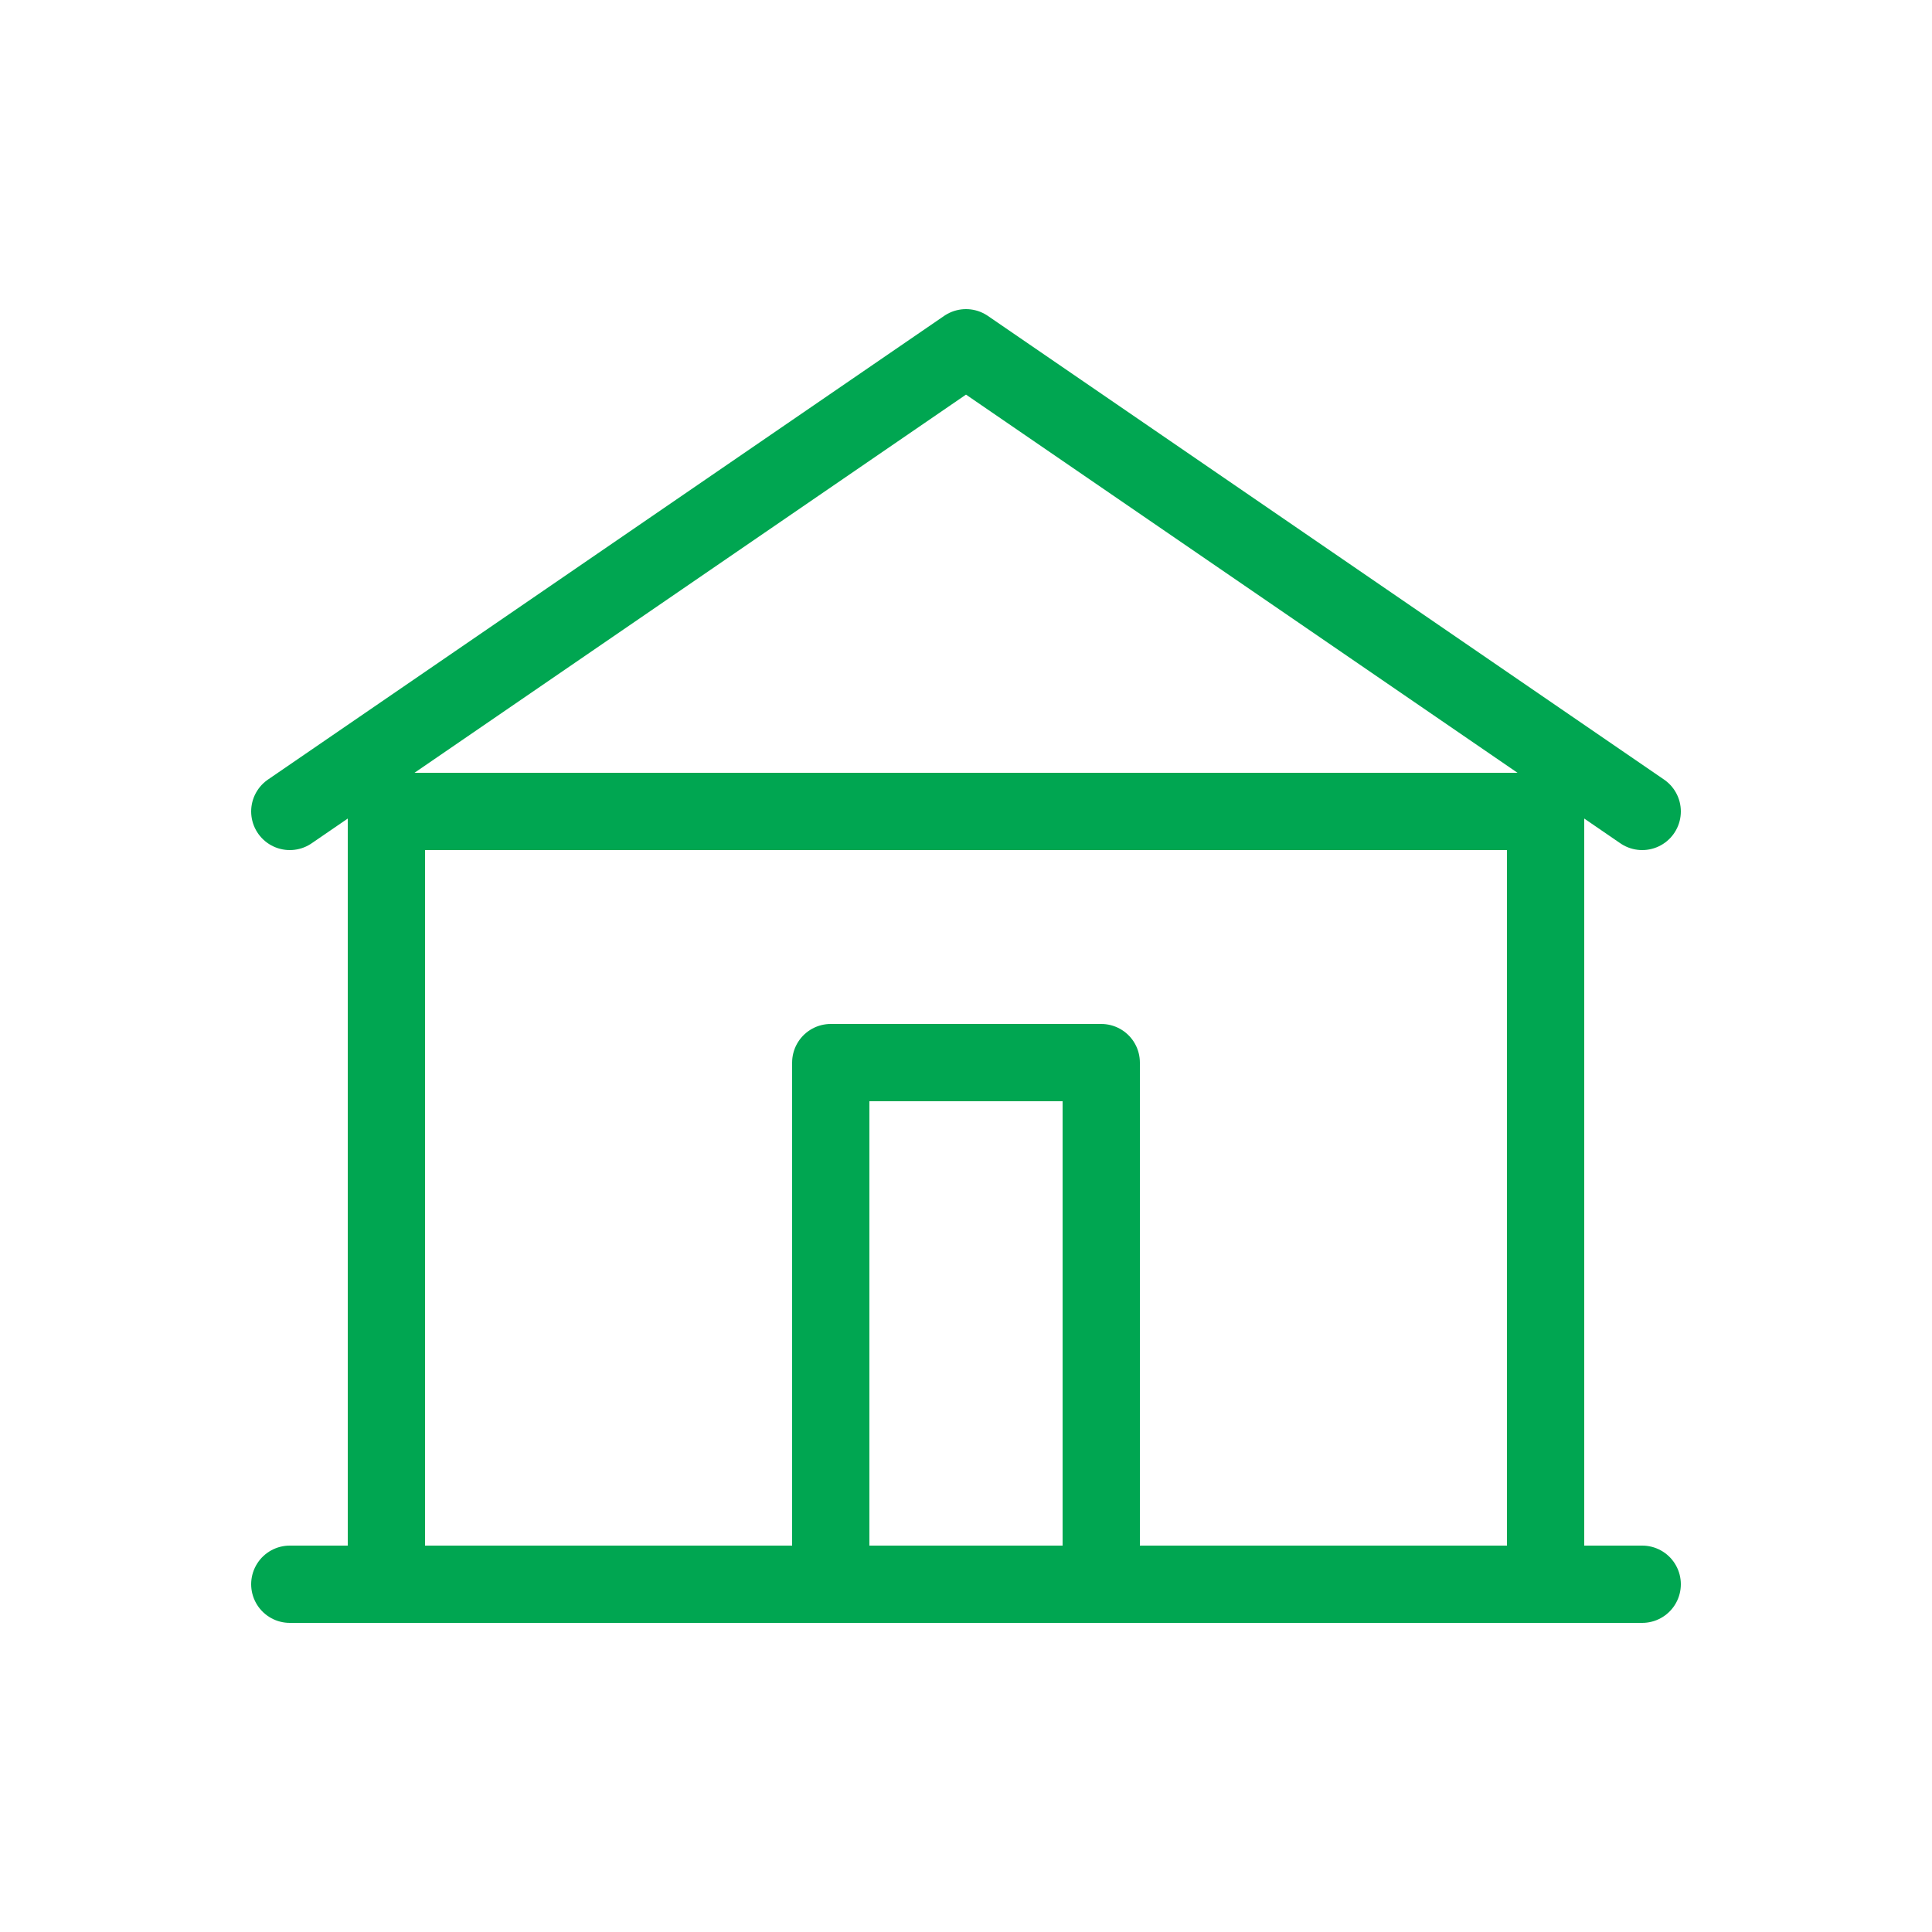
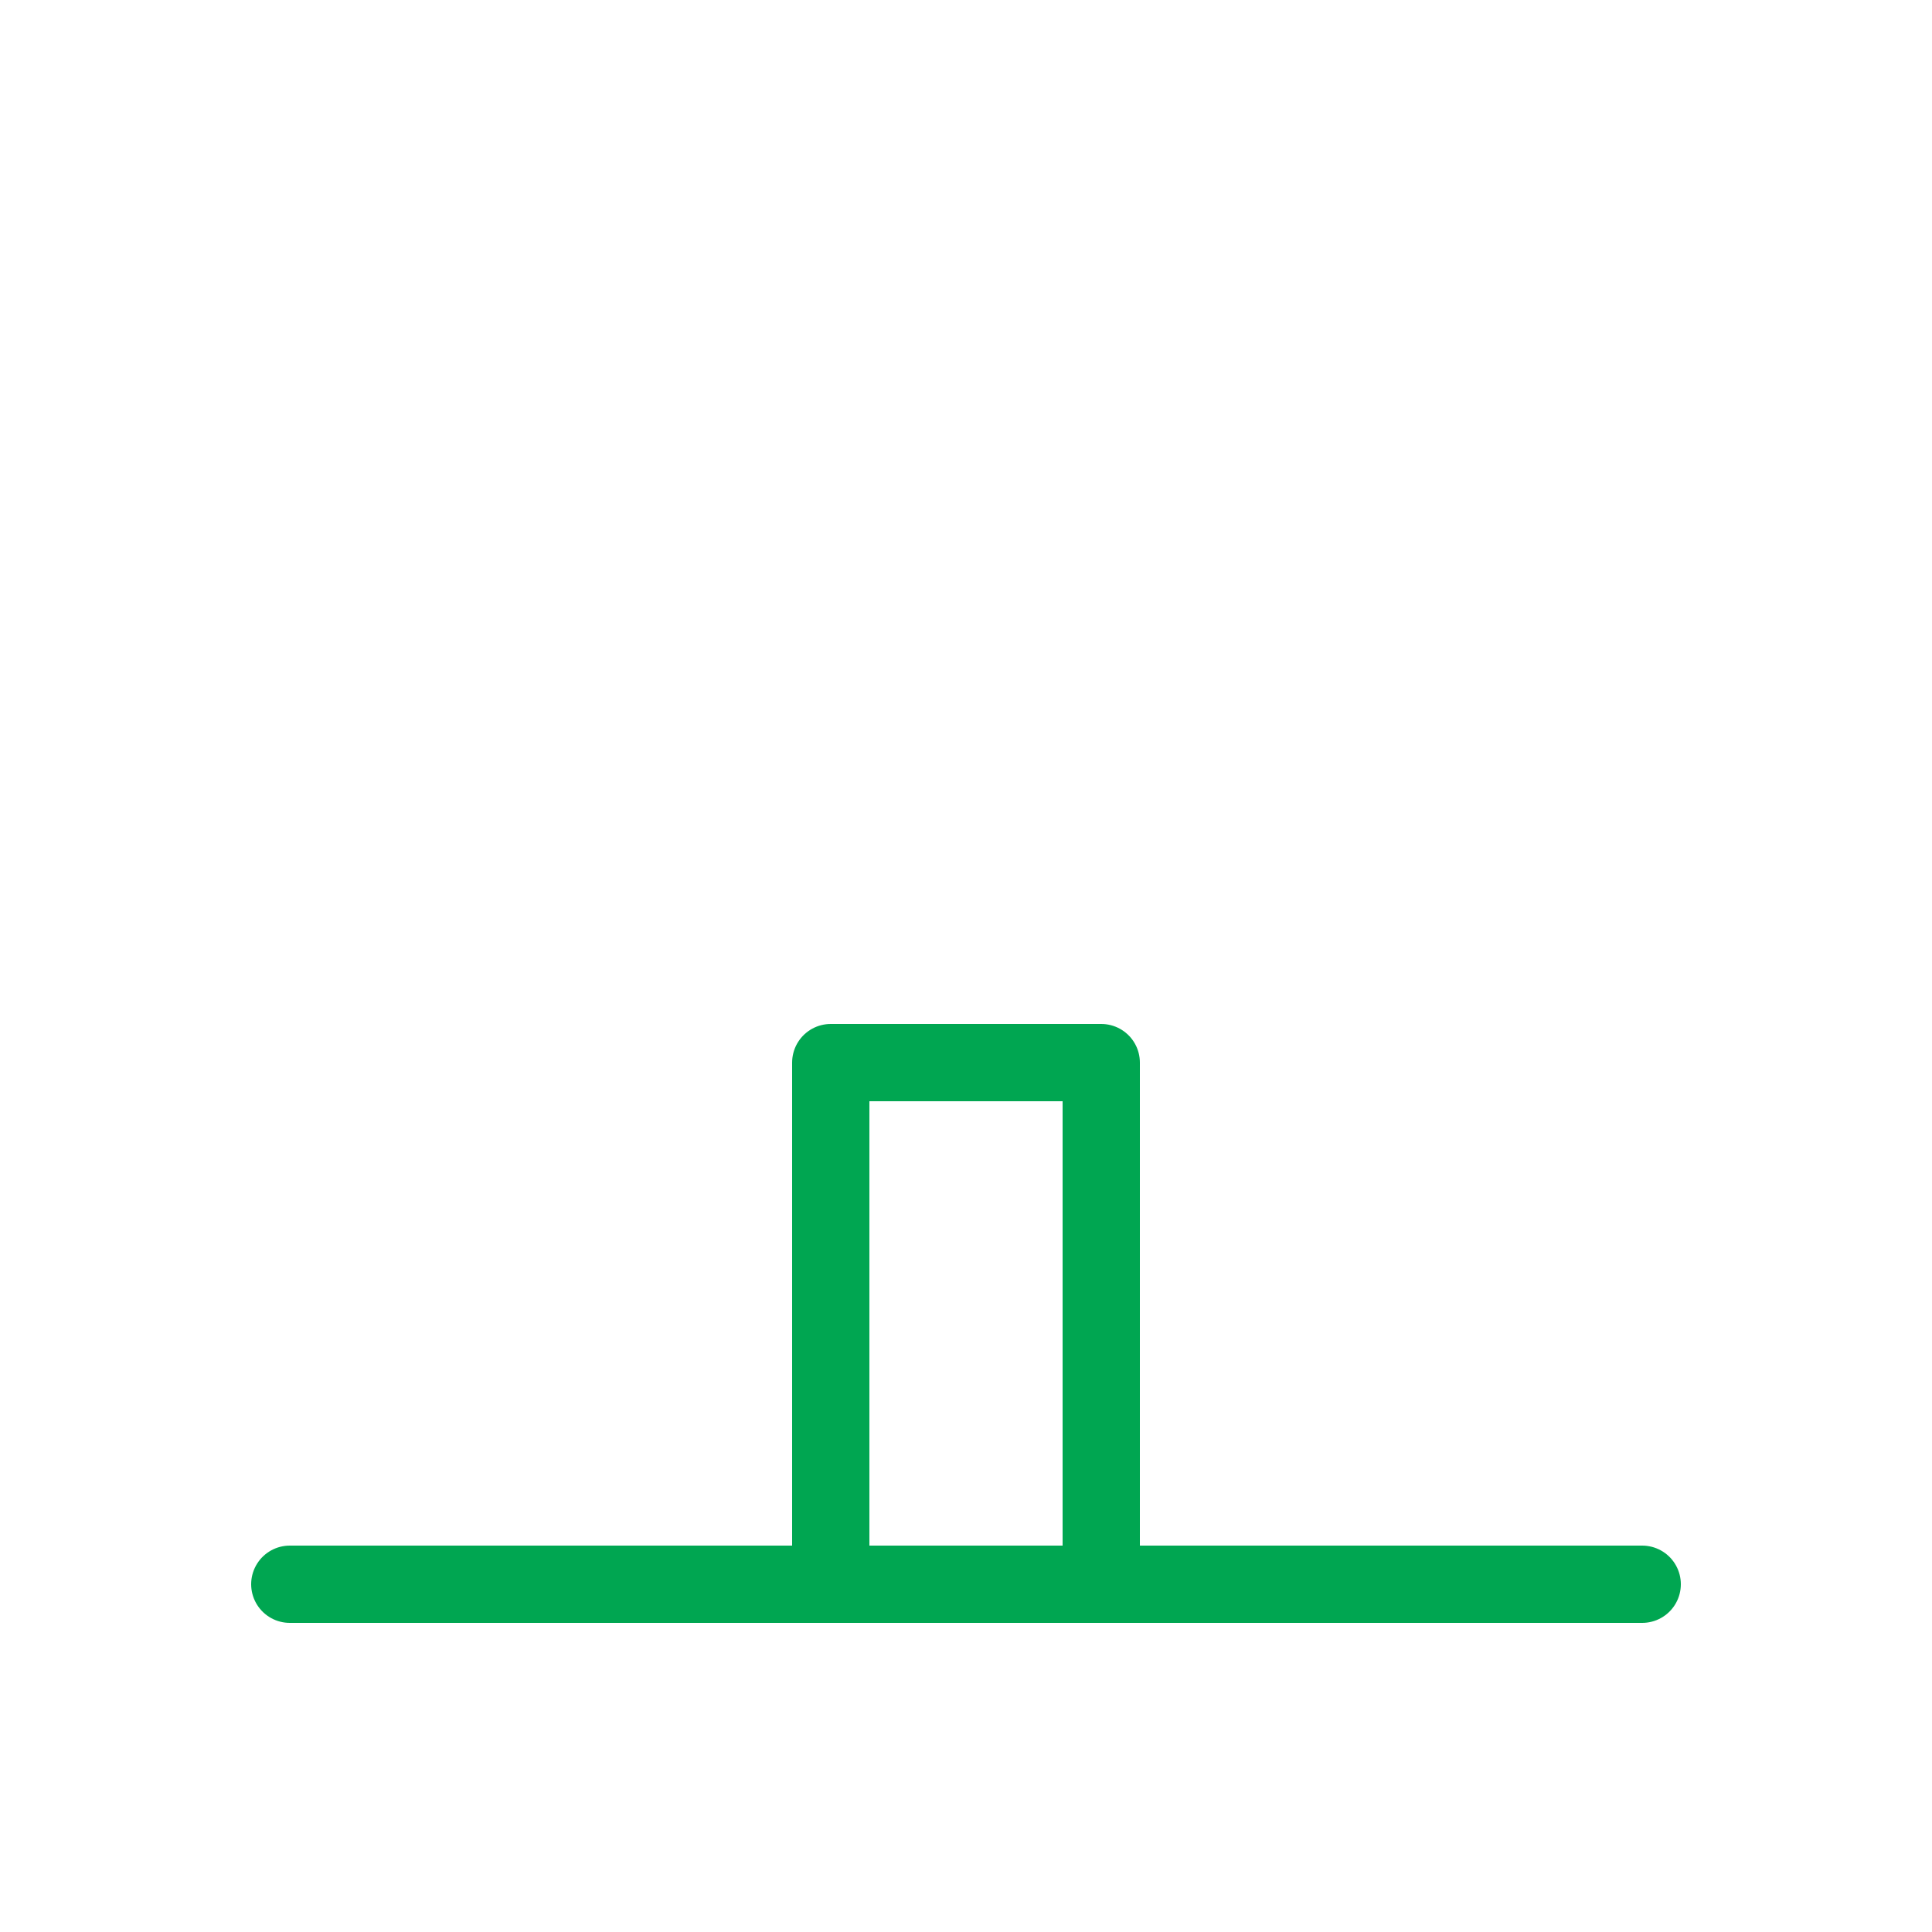
<svg xmlns="http://www.w3.org/2000/svg" viewBox="0 0 100 100">
  <title>Minimal Warehouse Icon</title>
  <g fill="none" stroke="#00A651" stroke-width="4" stroke-linecap="round" stroke-linejoin="round">
-     <path d="M15 42 L50 18 L85 42" />
-     <rect x="20" y="42" width="60" height="40" />
    <rect x="43" y="55" width="14" height="27" />
    <line x1="15" y1="82" x2="85" y2="82" />
  </g>
</svg>